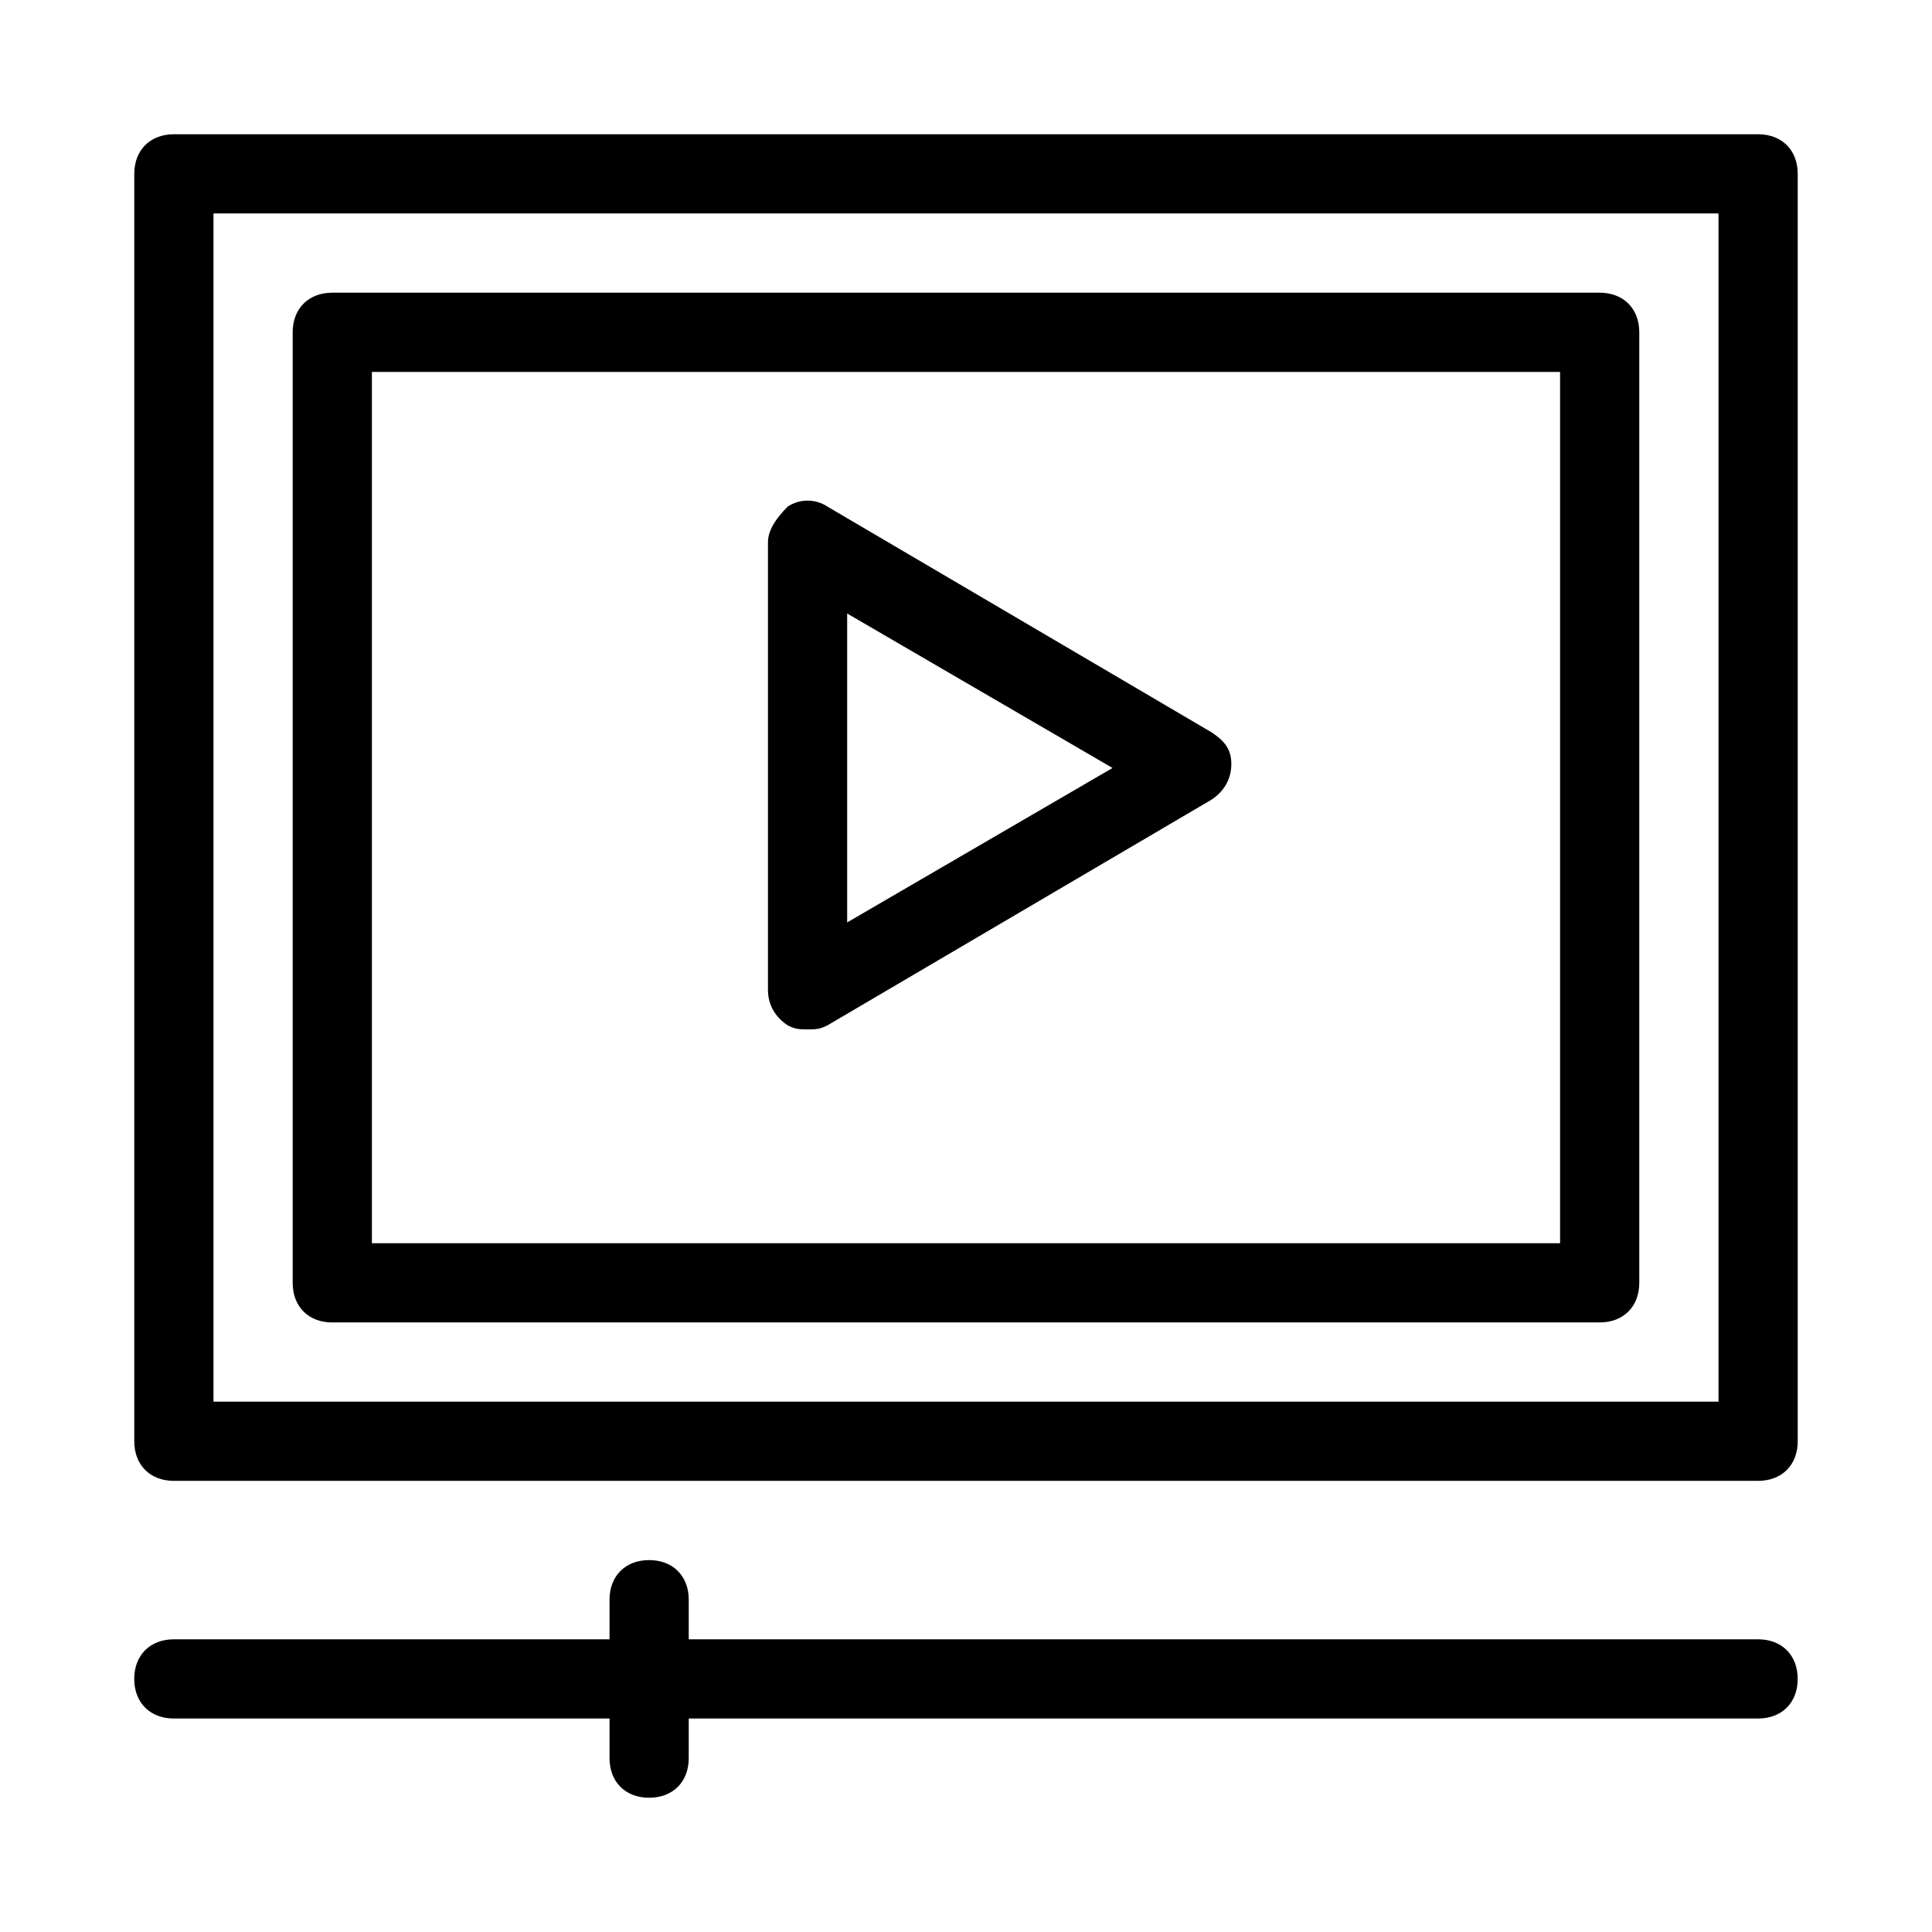
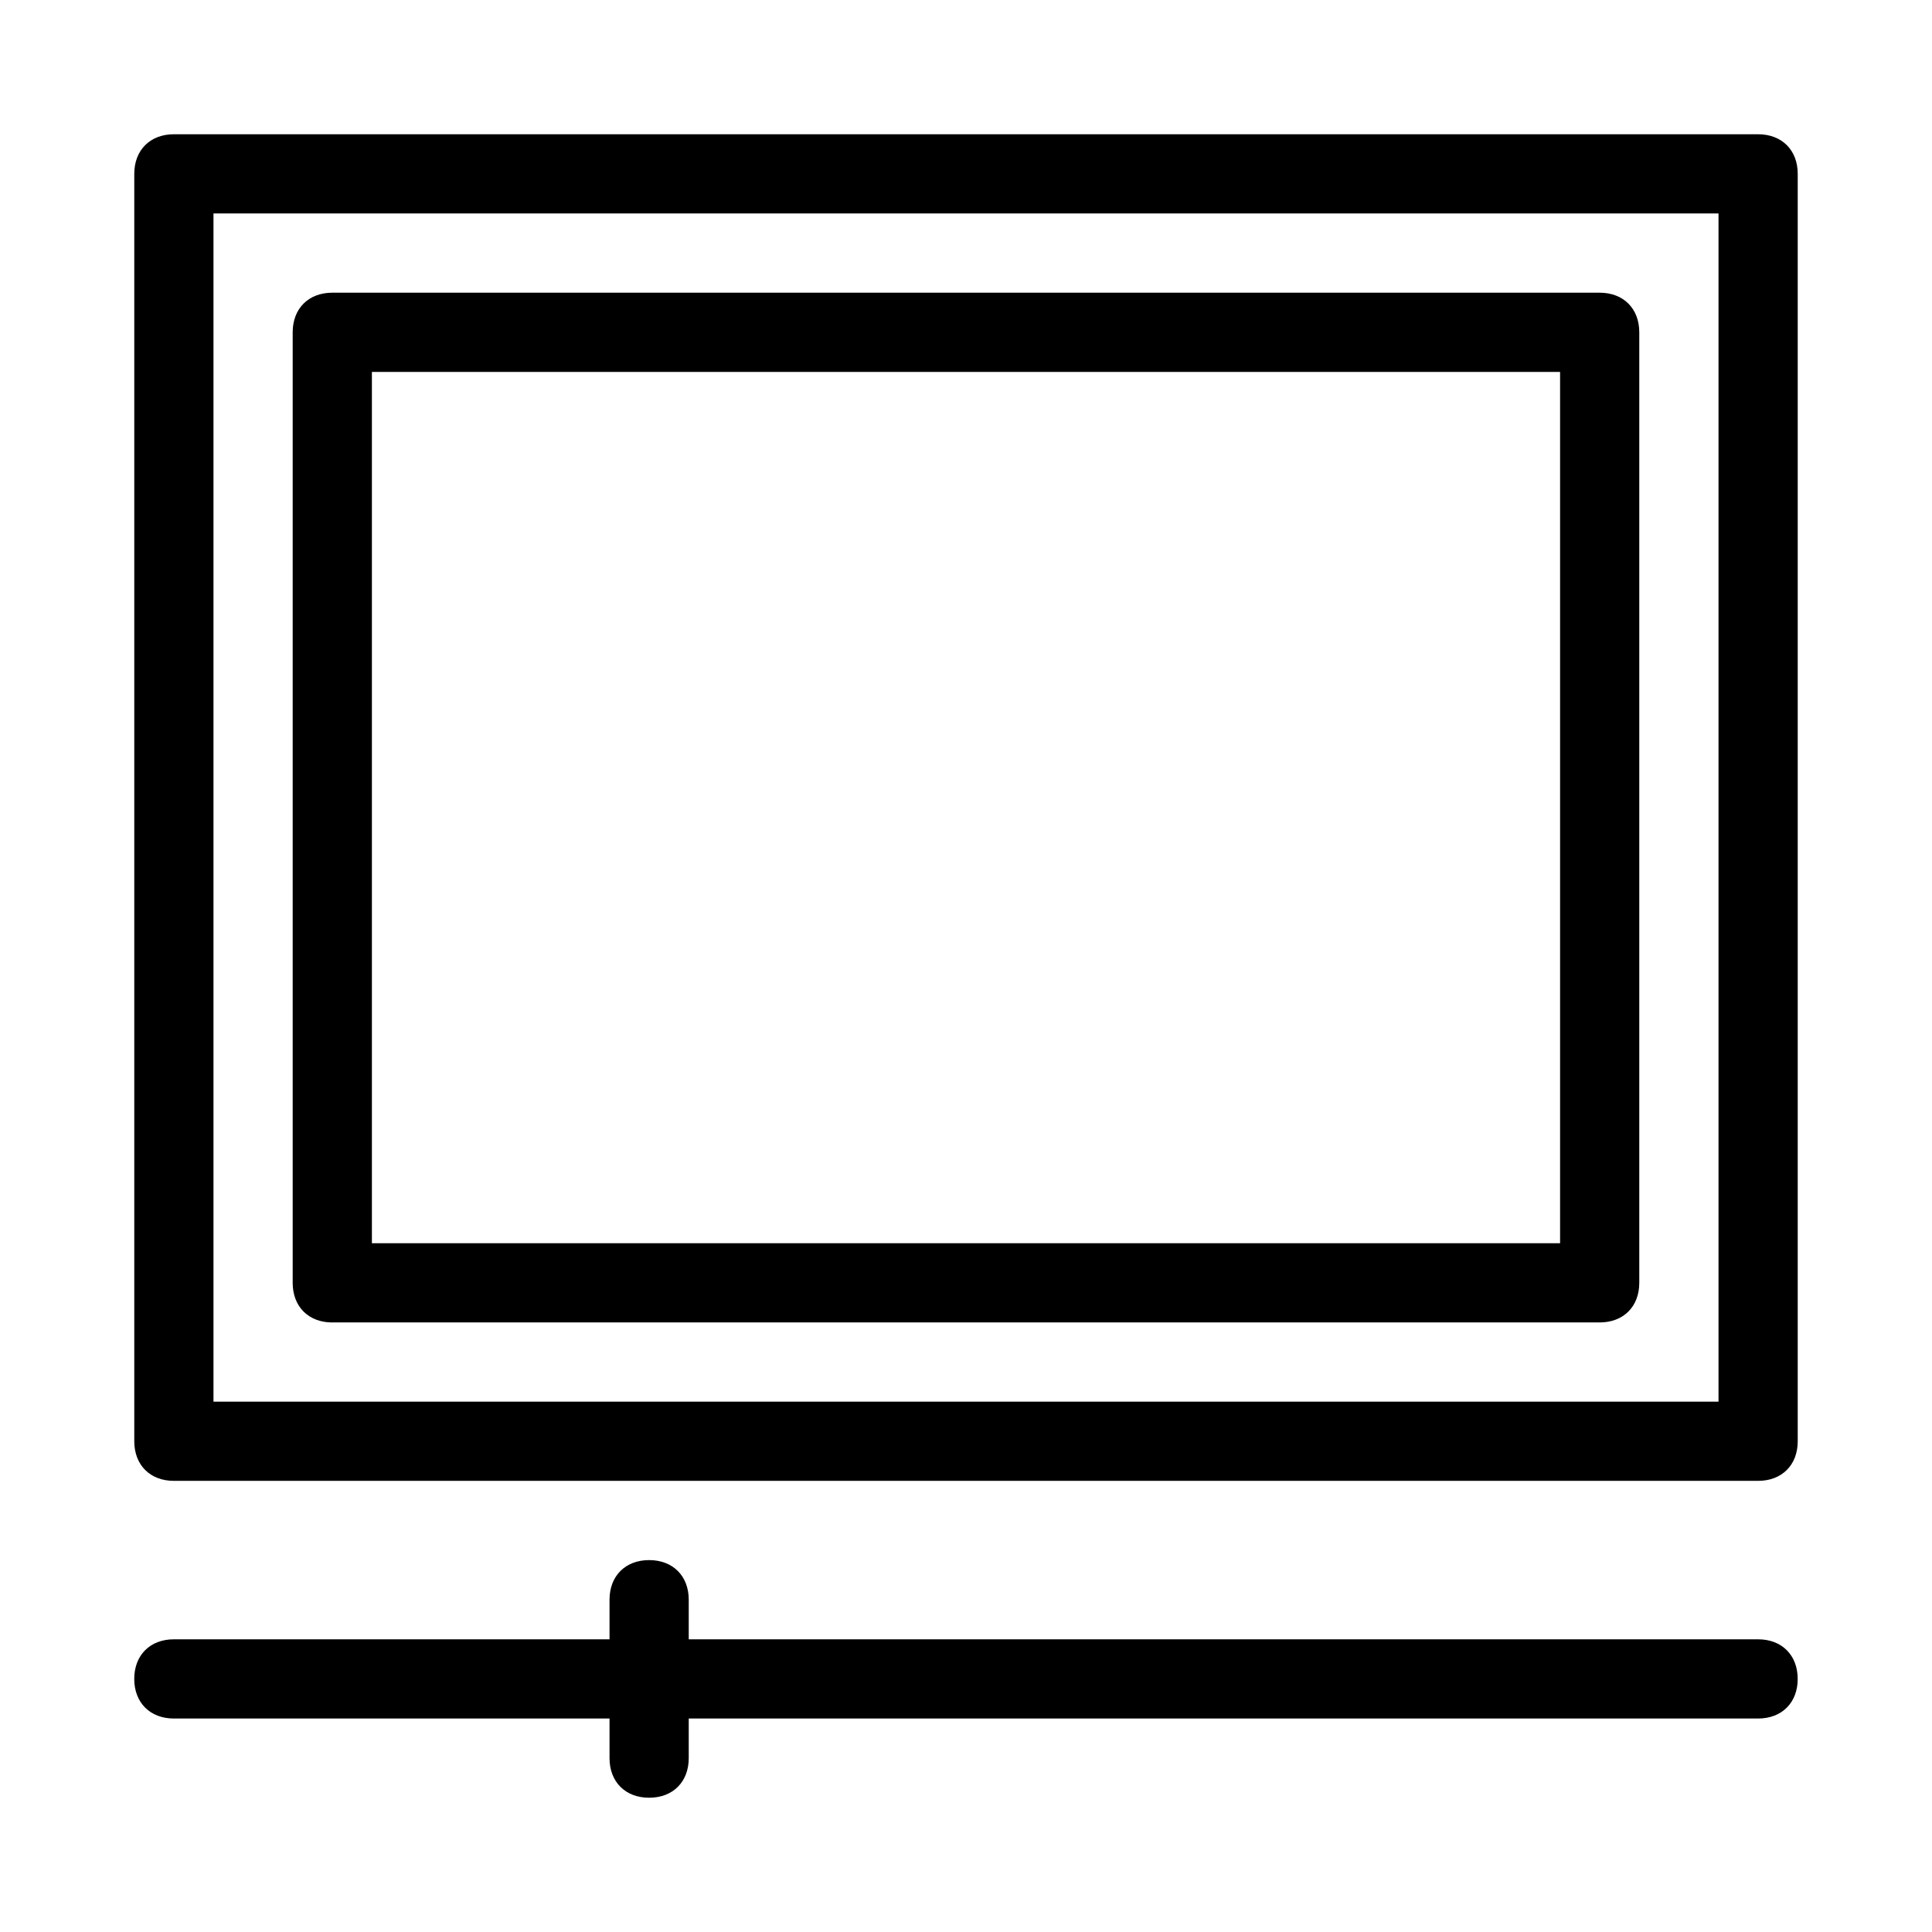
<svg xmlns="http://www.w3.org/2000/svg" fill="#000000" width="800px" height="800px" version="1.1" viewBox="144 144 512 512">
  <g>
    <path d="m609.92 179.58h-419.84c-6.297 0-10.496 4.199-10.496 10.496v335.87c0 6.297 4.199 10.496 10.496 10.496h419.84c6.297 0 10.496-4.199 10.496-10.496v-335.87c0-6.297-4.199-10.496-10.496-10.496zm-10.496 335.87h-398.85v-314.88h398.85z" />
    <path d="m232.06 494.46h335.87c6.297 0 10.496-4.199 10.496-10.496v-251.9c0-6.297-4.199-10.496-10.496-10.496h-335.87c-6.297 0-10.496 4.199-10.496 10.496v251.91c0 6.297 4.199 10.492 10.496 10.492zm10.496-251.9h314.88v230.91h-314.88z" />
    <path d="m620.41 588.93c0 6.297-4.199 10.496-10.496 10.496h-283.39v10.496c0 6.297-4.199 10.496-10.496 10.496s-10.496-4.199-10.496-10.496v-10.496h-115.46c-6.297 0-10.496-4.199-10.496-10.496s4.199-10.496 10.496-10.496h115.46v-10.496c0-6.297 4.199-10.496 10.496-10.496s10.496 4.199 10.496 10.496v10.496h283.39c6.293 0 10.492 4.199 10.492 10.496z" />
-     <path d="m465.07 338.07-101.81-59.828c-3.148-2.098-7.348-2.098-10.496 0-3.148 3.152-5.246 6.301-5.246 9.449v118.61c0 4.199 2.098 7.348 5.246 9.445 2.098 1.051 3.148 1.051 5.246 1.051 2.098 0 3.148 0 5.246-1.051l101.81-59.828c3.148-2.098 5.246-5.246 5.246-9.445 0.004-4.199-2.094-6.297-5.242-8.398zm-96.562 50.383v-81.867l70.324 40.934z" />
  </g>
</svg>